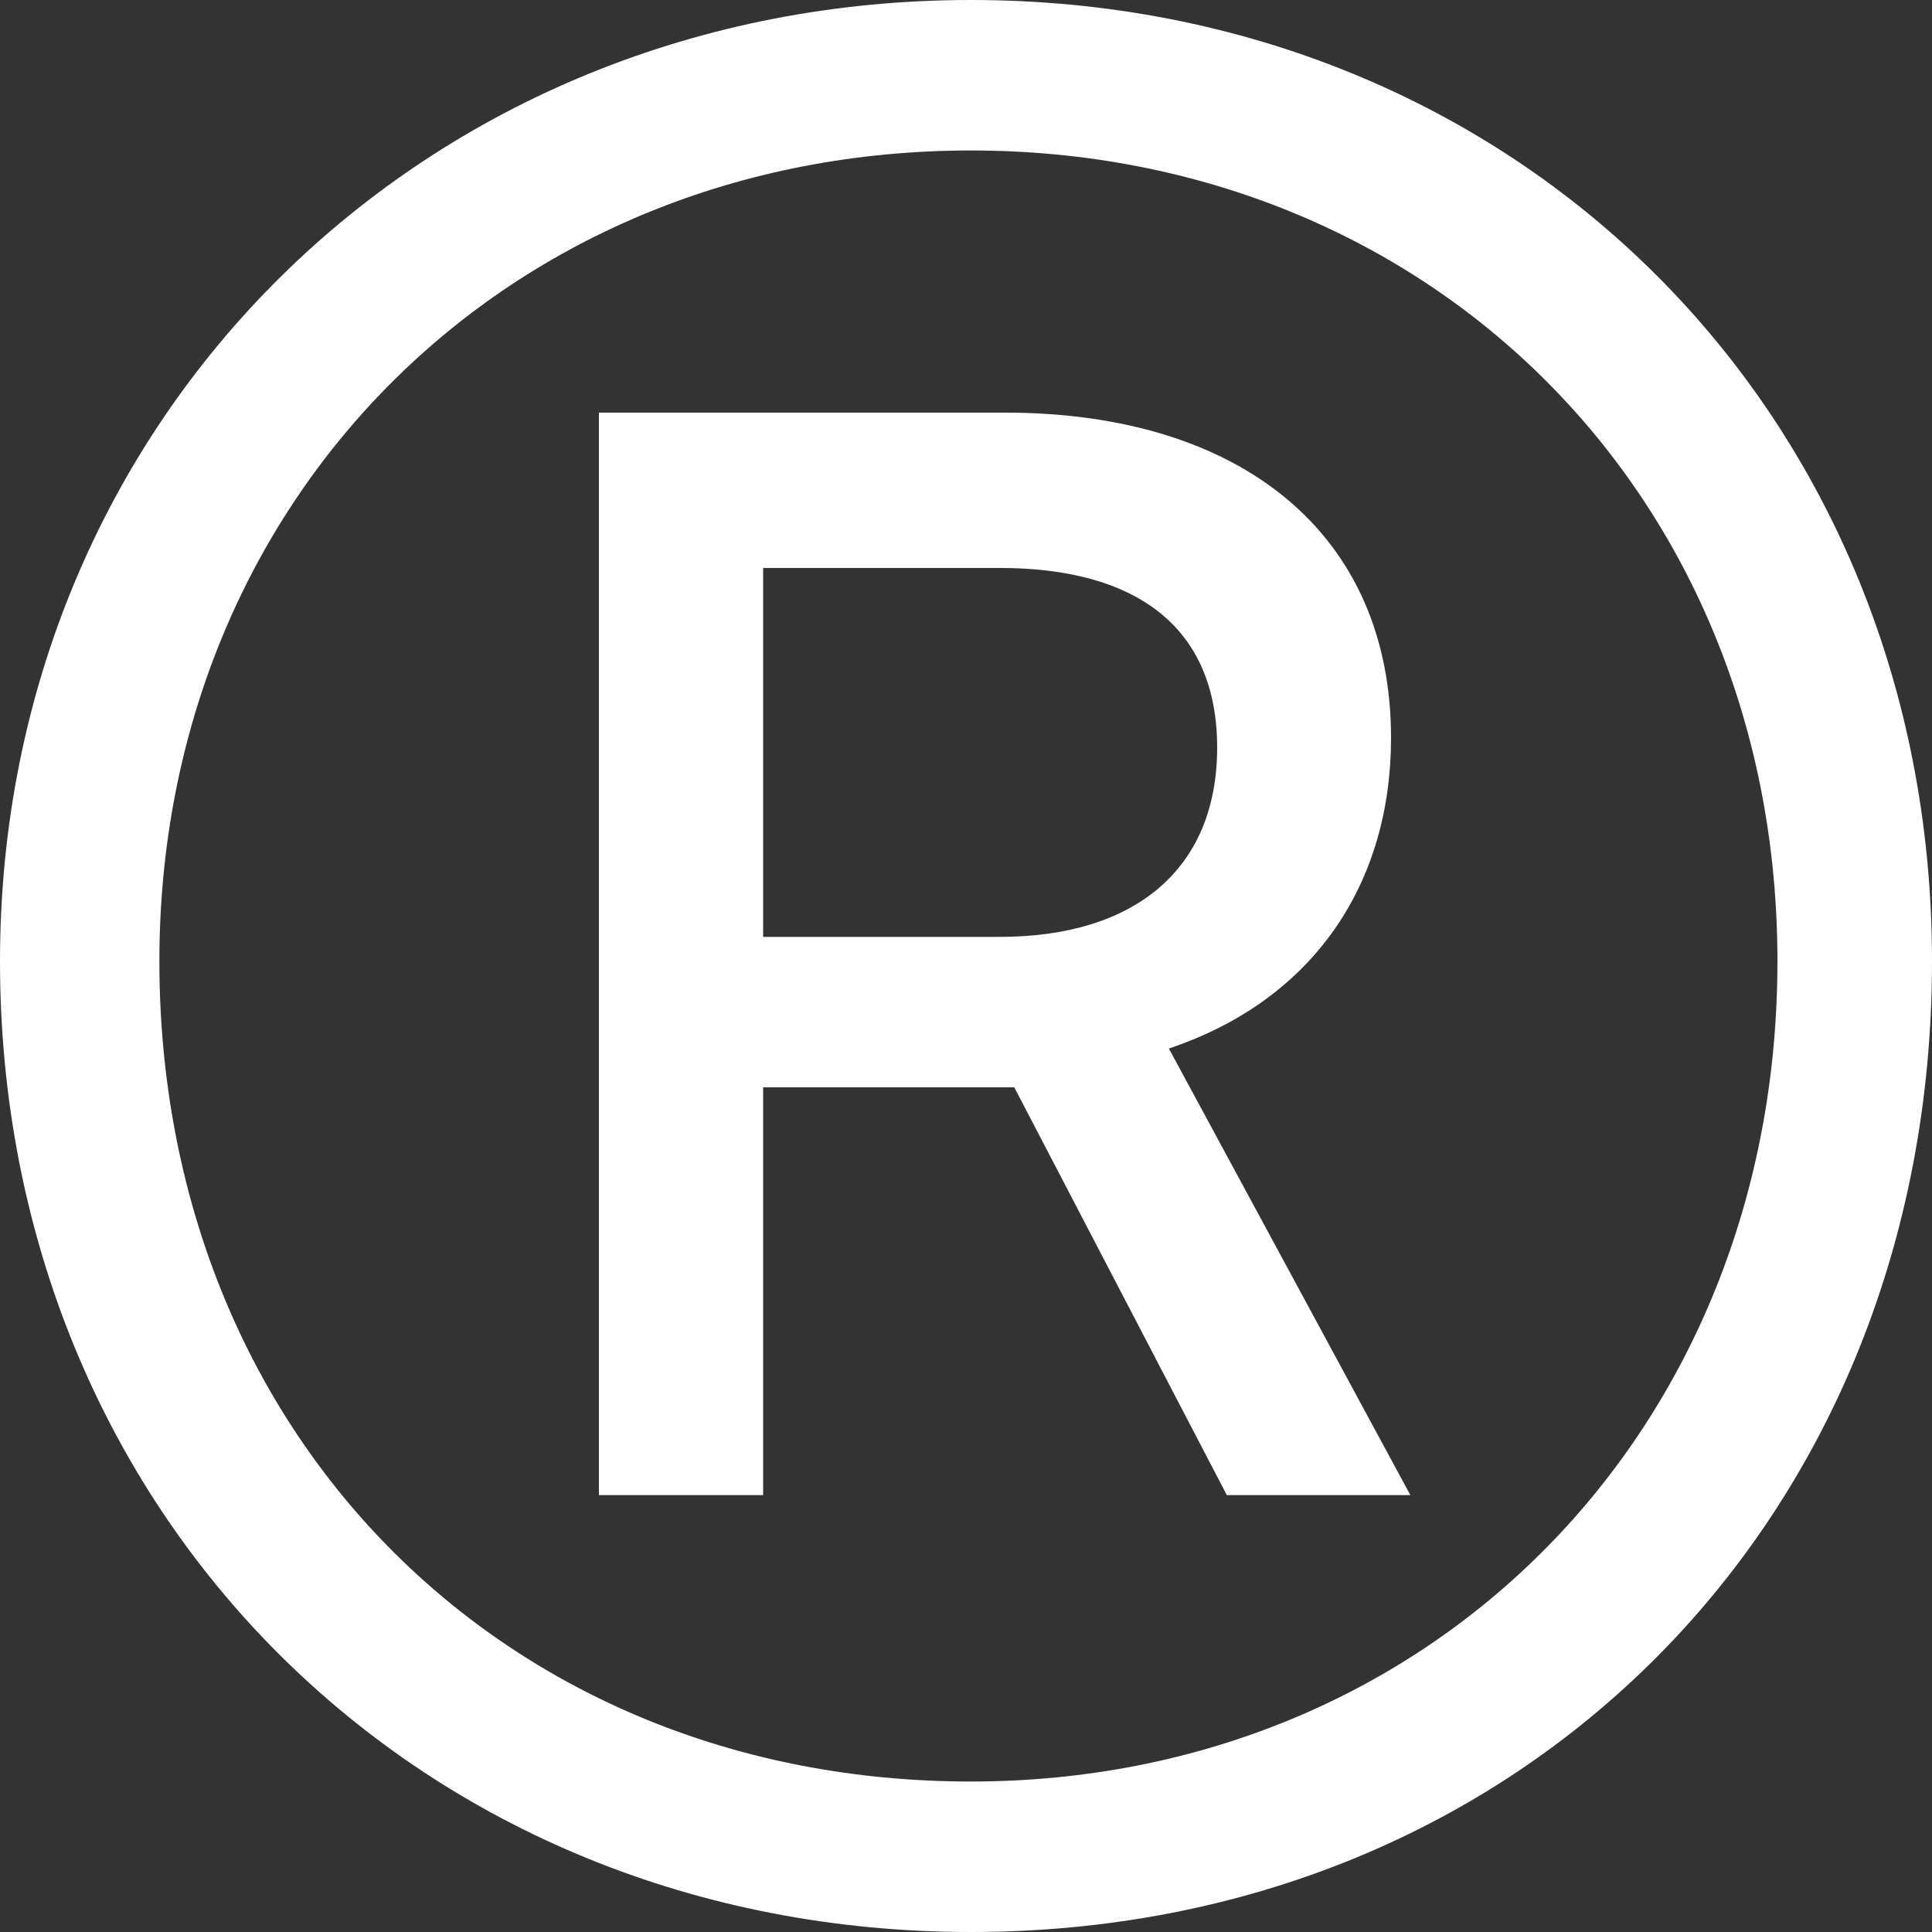
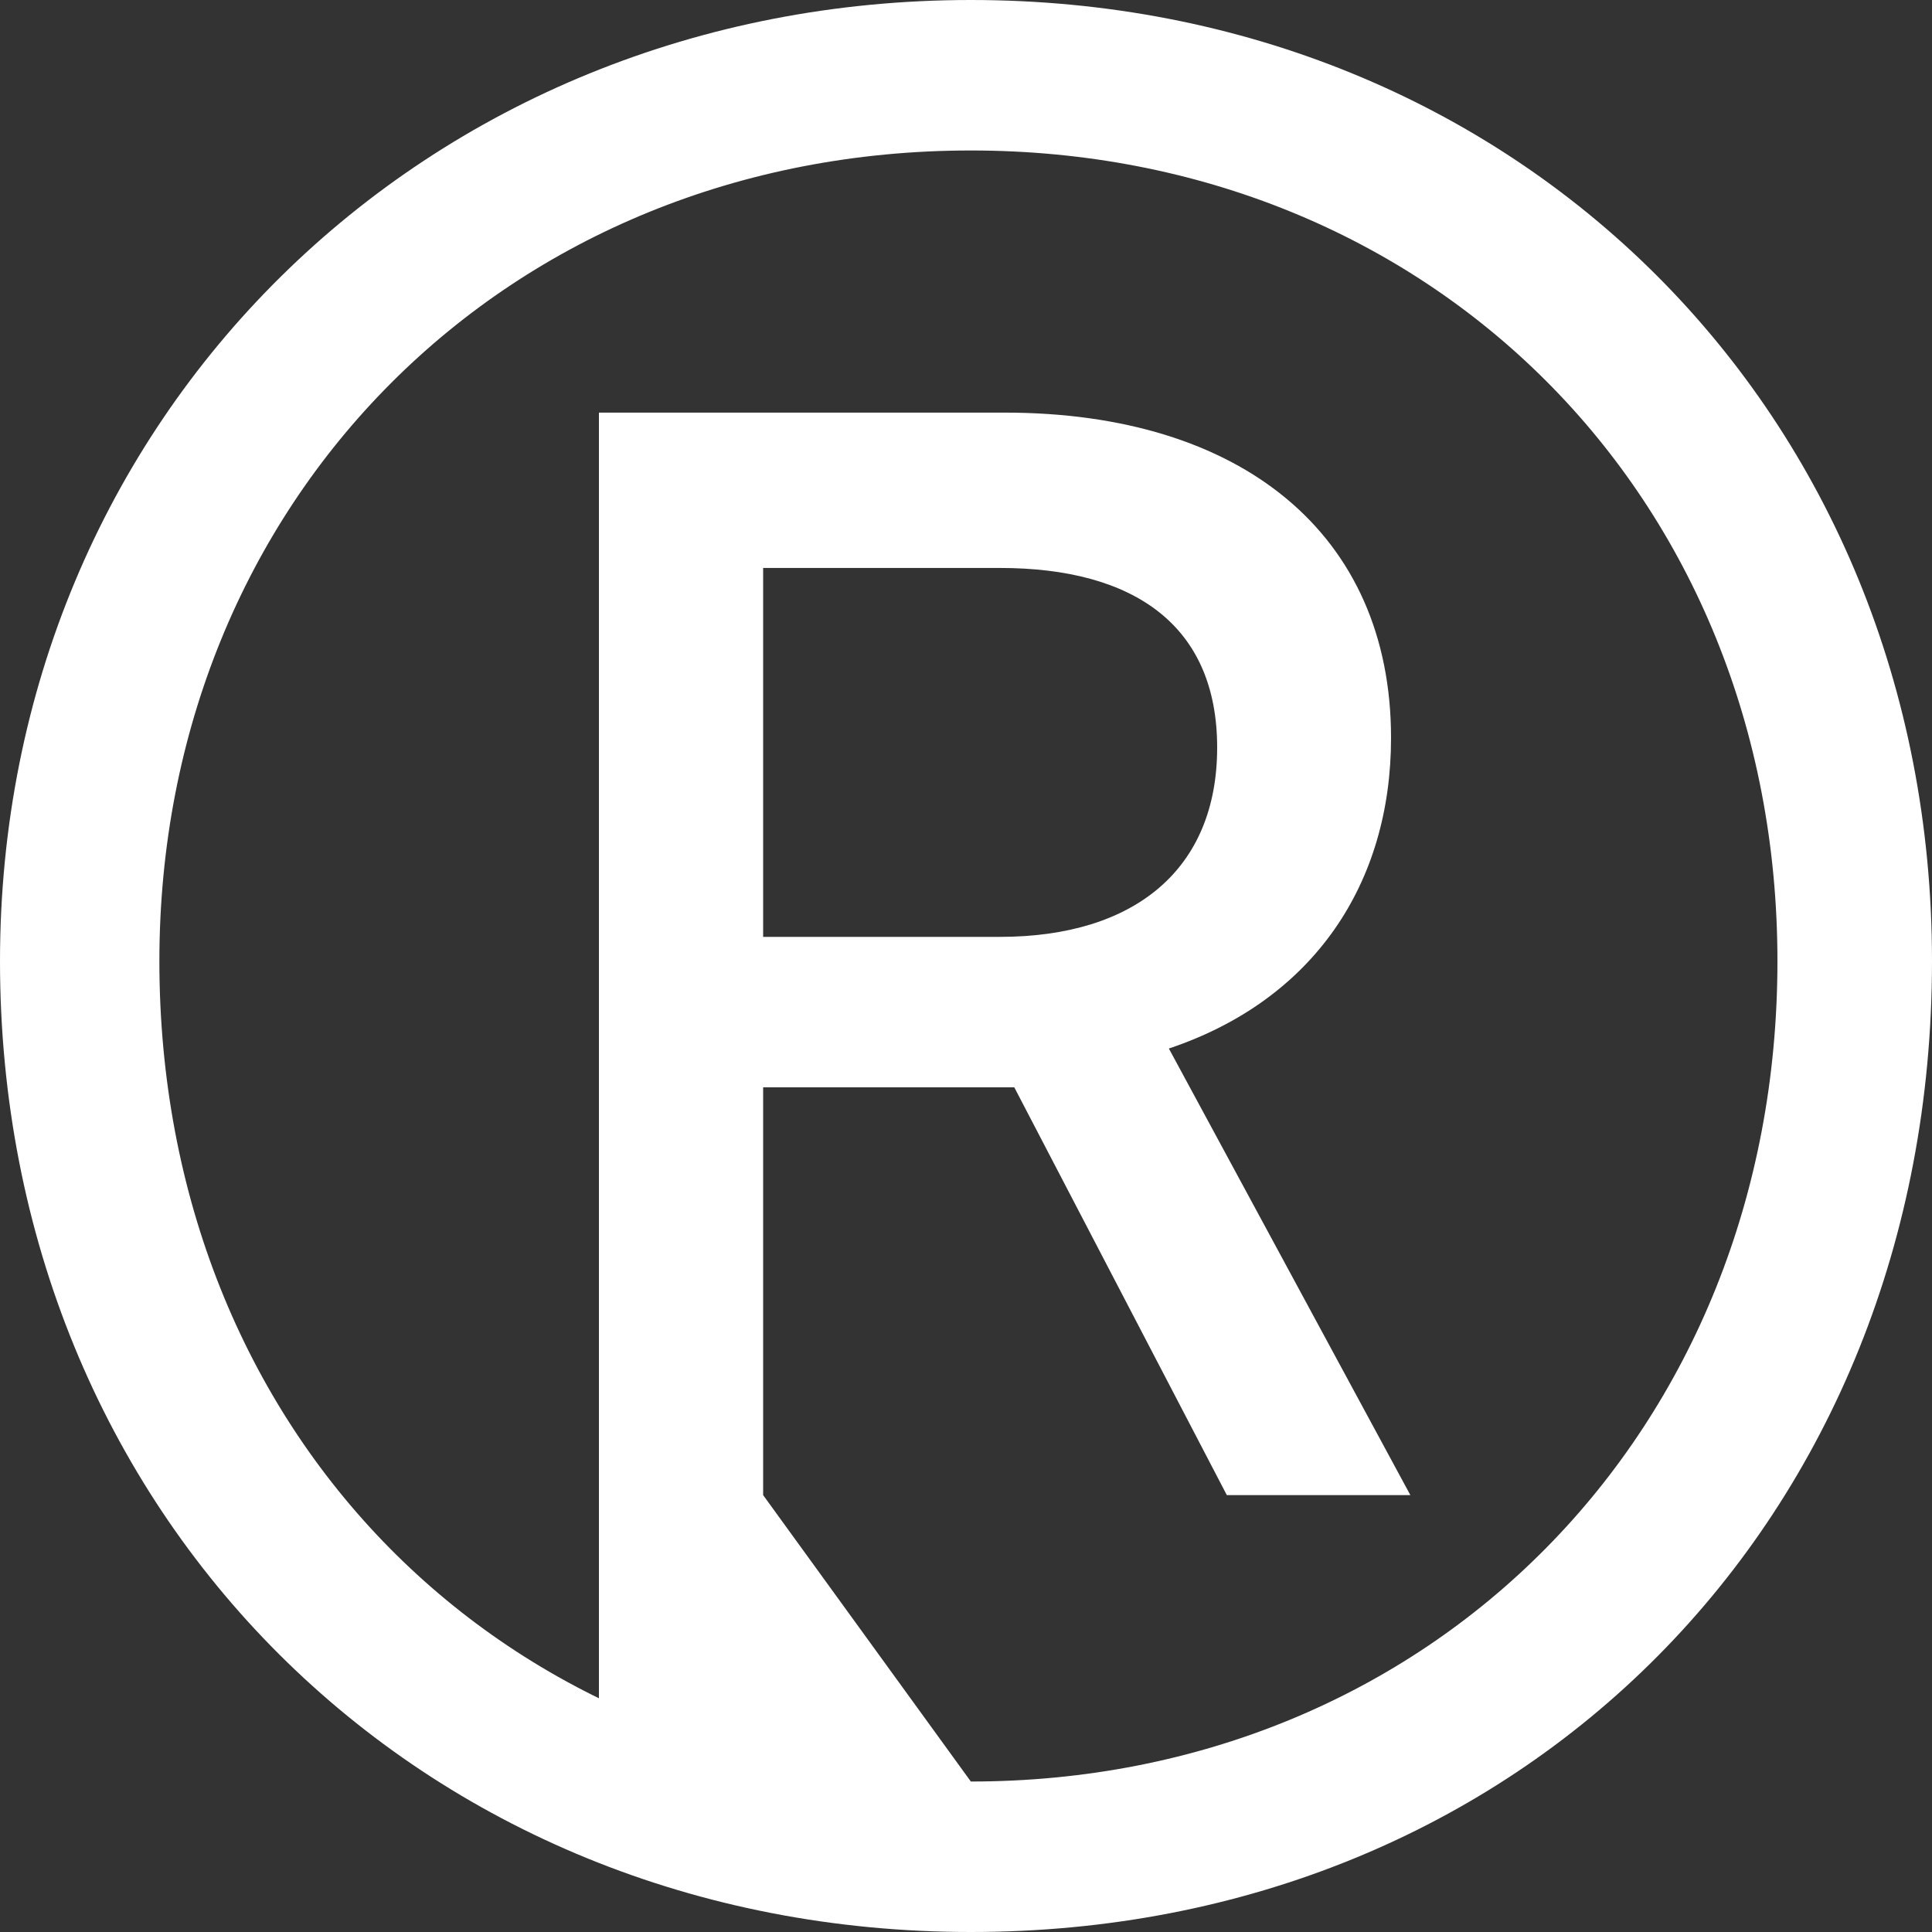
<svg xmlns="http://www.w3.org/2000/svg" width="143" height="143" viewBox="0 0 143 143" fill="none">
  <rect x="0" y="0" width="143" height="143" fill="#333333" stroke="none" />
-   <path d="M71.858 143C31.102 143 0 112.101 0 71.141C0 30.899 31.46 0 71.858 0C112.255 0 143 30.54 143 71.141C143 112.46 112.612 143 71.858 143ZM71.858 131.862C105.82 131.862 131.56 105.992 131.56 71.141C131.56 36.648 105.82 11.138 71.858 11.138C37.538 11.138 11.797 37.008 11.797 71.141C11.797 105.992 37.18 131.862 71.858 131.862ZM56.485 110.663H44.33V30.54H74.36C91.877 30.54 102.96 39.523 102.96 54.613C102.96 65.392 97.24 74.015 86.515 77.608L104.39 110.663H90.805L75.075 80.482H56.485V110.663ZM90.09 55.332C90.09 46.349 84.013 42.038 74.002 42.038H56.485V69.344H74.002C84.013 69.344 90.09 64.314 90.09 55.332Z" fill="white" />
+   <path d="M71.858 143C31.102 143 0 112.101 0 71.141C0 30.899 31.46 0 71.858 0C112.255 0 143 30.54 143 71.141C143 112.46 112.612 143 71.858 143ZM71.858 131.862C105.82 131.862 131.56 105.992 131.56 71.141C131.56 36.648 105.82 11.138 71.858 11.138C37.538 11.138 11.797 37.008 11.797 71.141C11.797 105.992 37.18 131.862 71.858 131.862ZH44.33V30.54H74.36C91.877 30.54 102.96 39.523 102.96 54.613C102.96 65.392 97.24 74.015 86.515 77.608L104.39 110.663H90.805L75.075 80.482H56.485V110.663ZM90.09 55.332C90.09 46.349 84.013 42.038 74.002 42.038H56.485V69.344H74.002C84.013 69.344 90.09 64.314 90.09 55.332Z" fill="white" />
</svg>